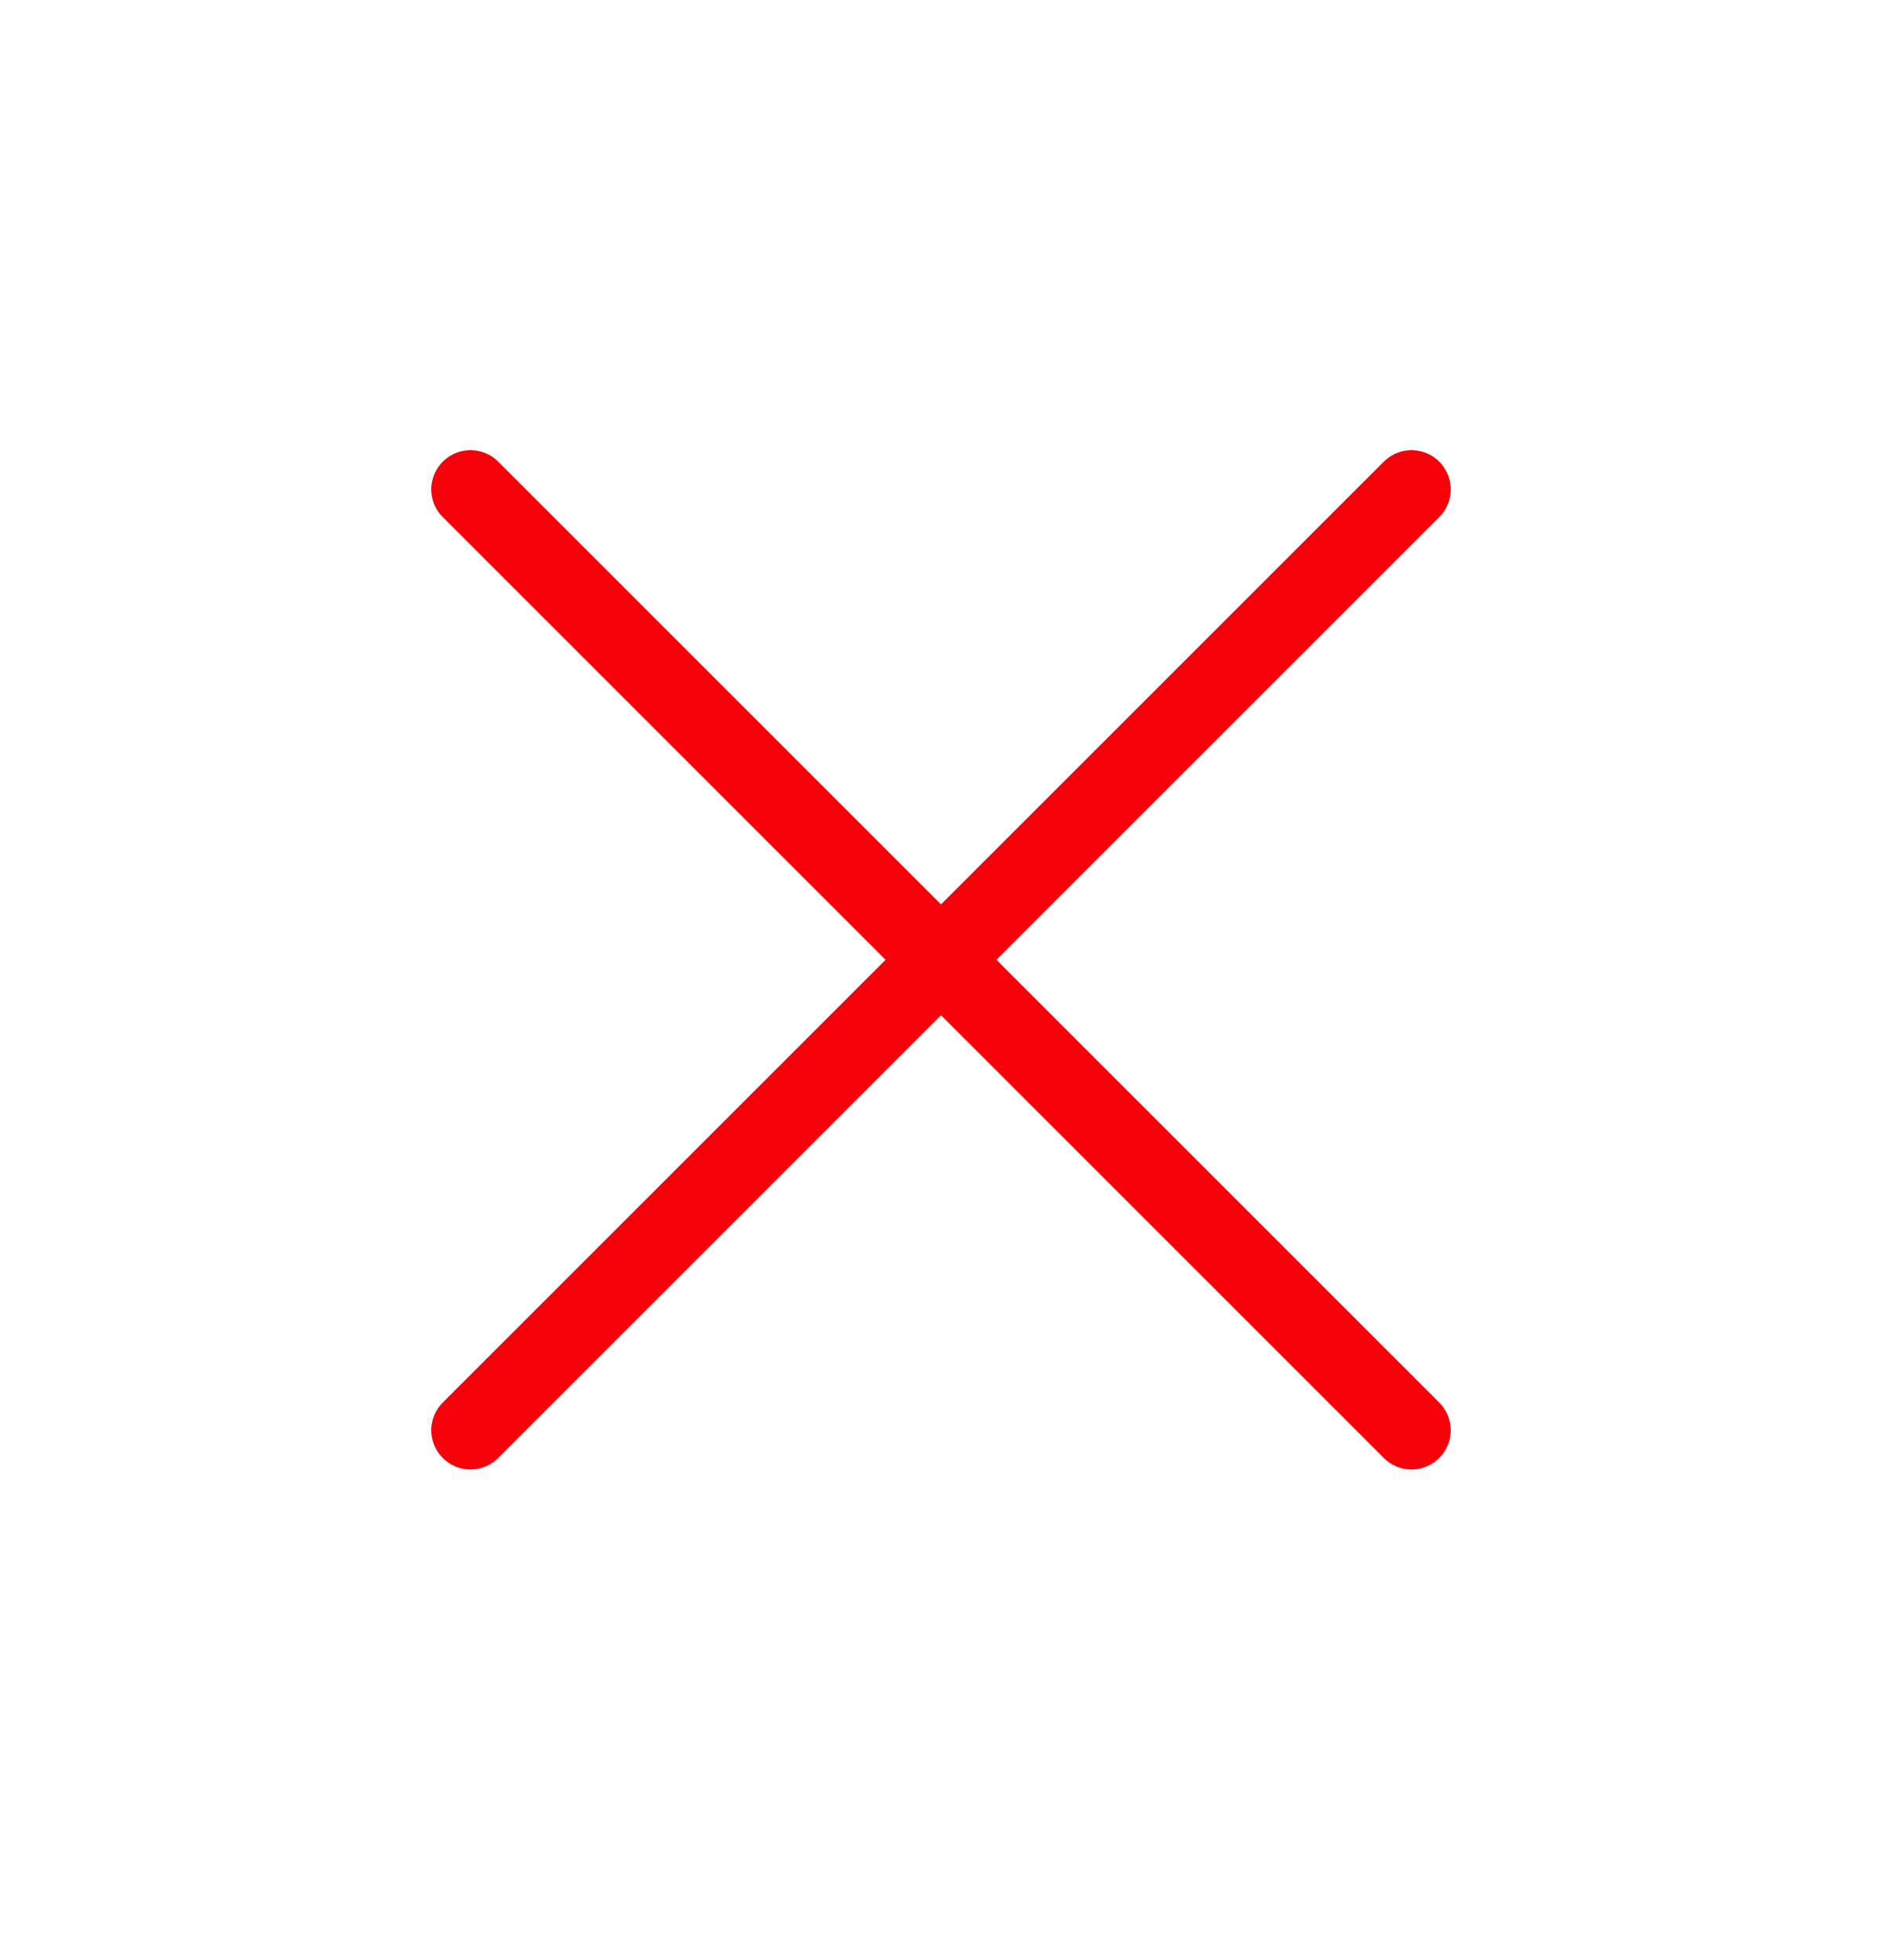
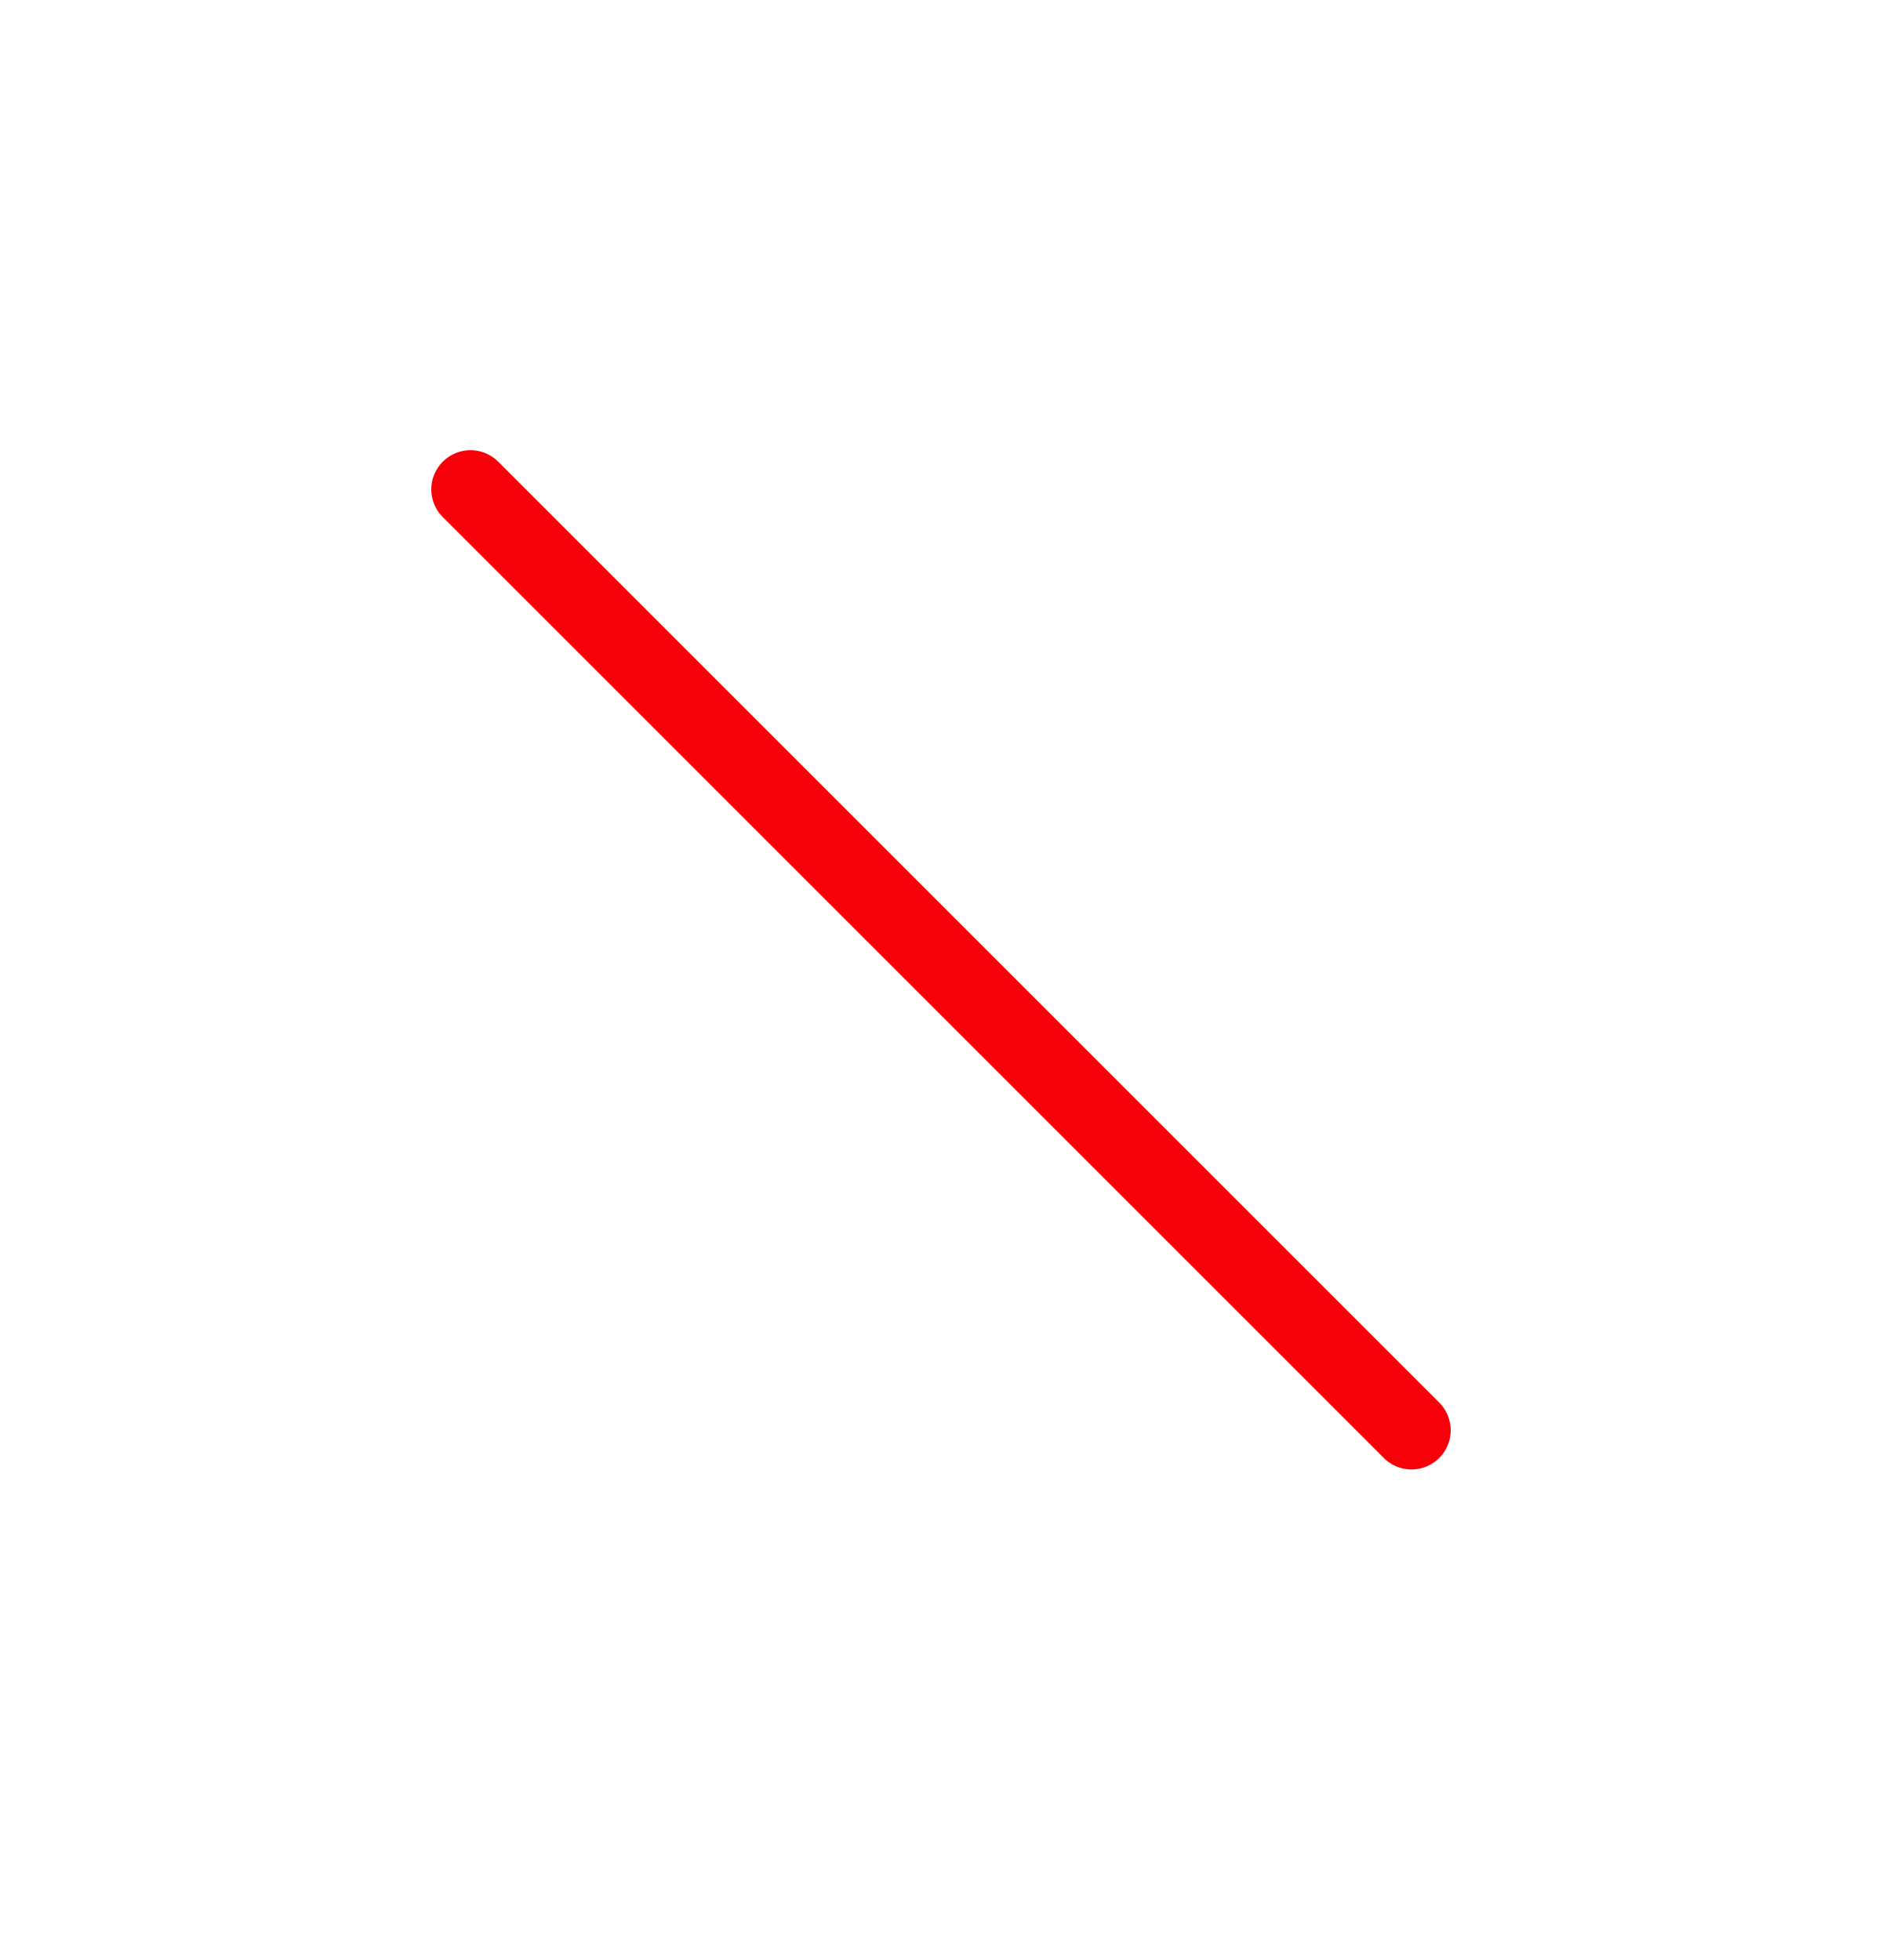
<svg xmlns="http://www.w3.org/2000/svg" width="24" height="25" viewBox="0 0 24 25" fill="none">
-   <path d="M18 6.242L6 18.242" stroke="#F60109" stroke-linecap="round" stroke-linejoin="round" />
  <path d="M6 6.242L18 18.242" stroke="#F60109" stroke-linecap="round" stroke-linejoin="round" />
</svg>